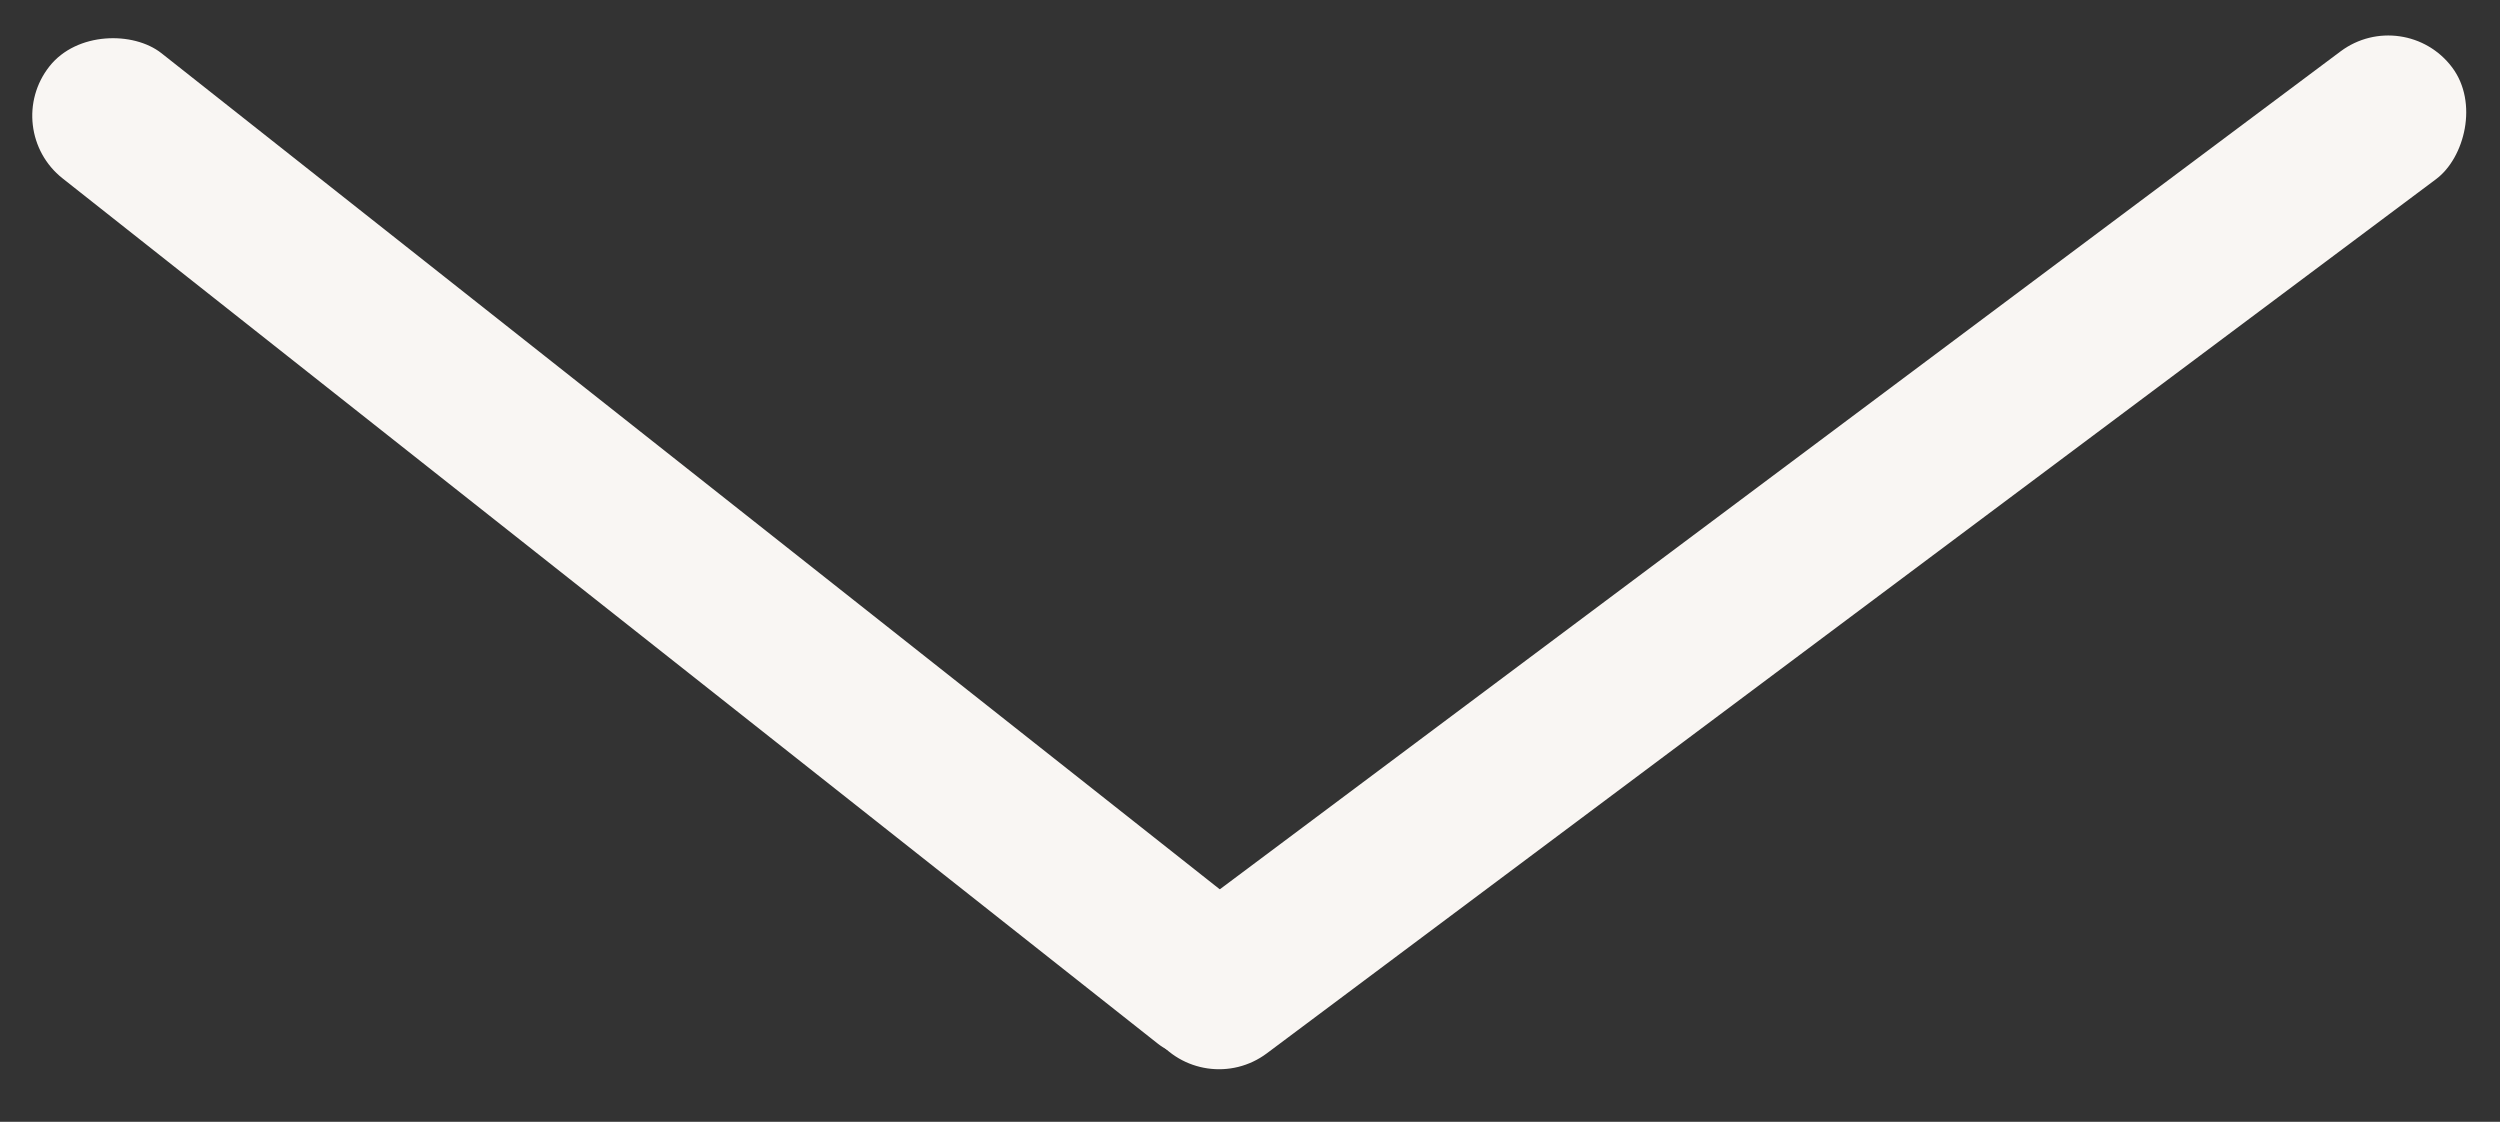
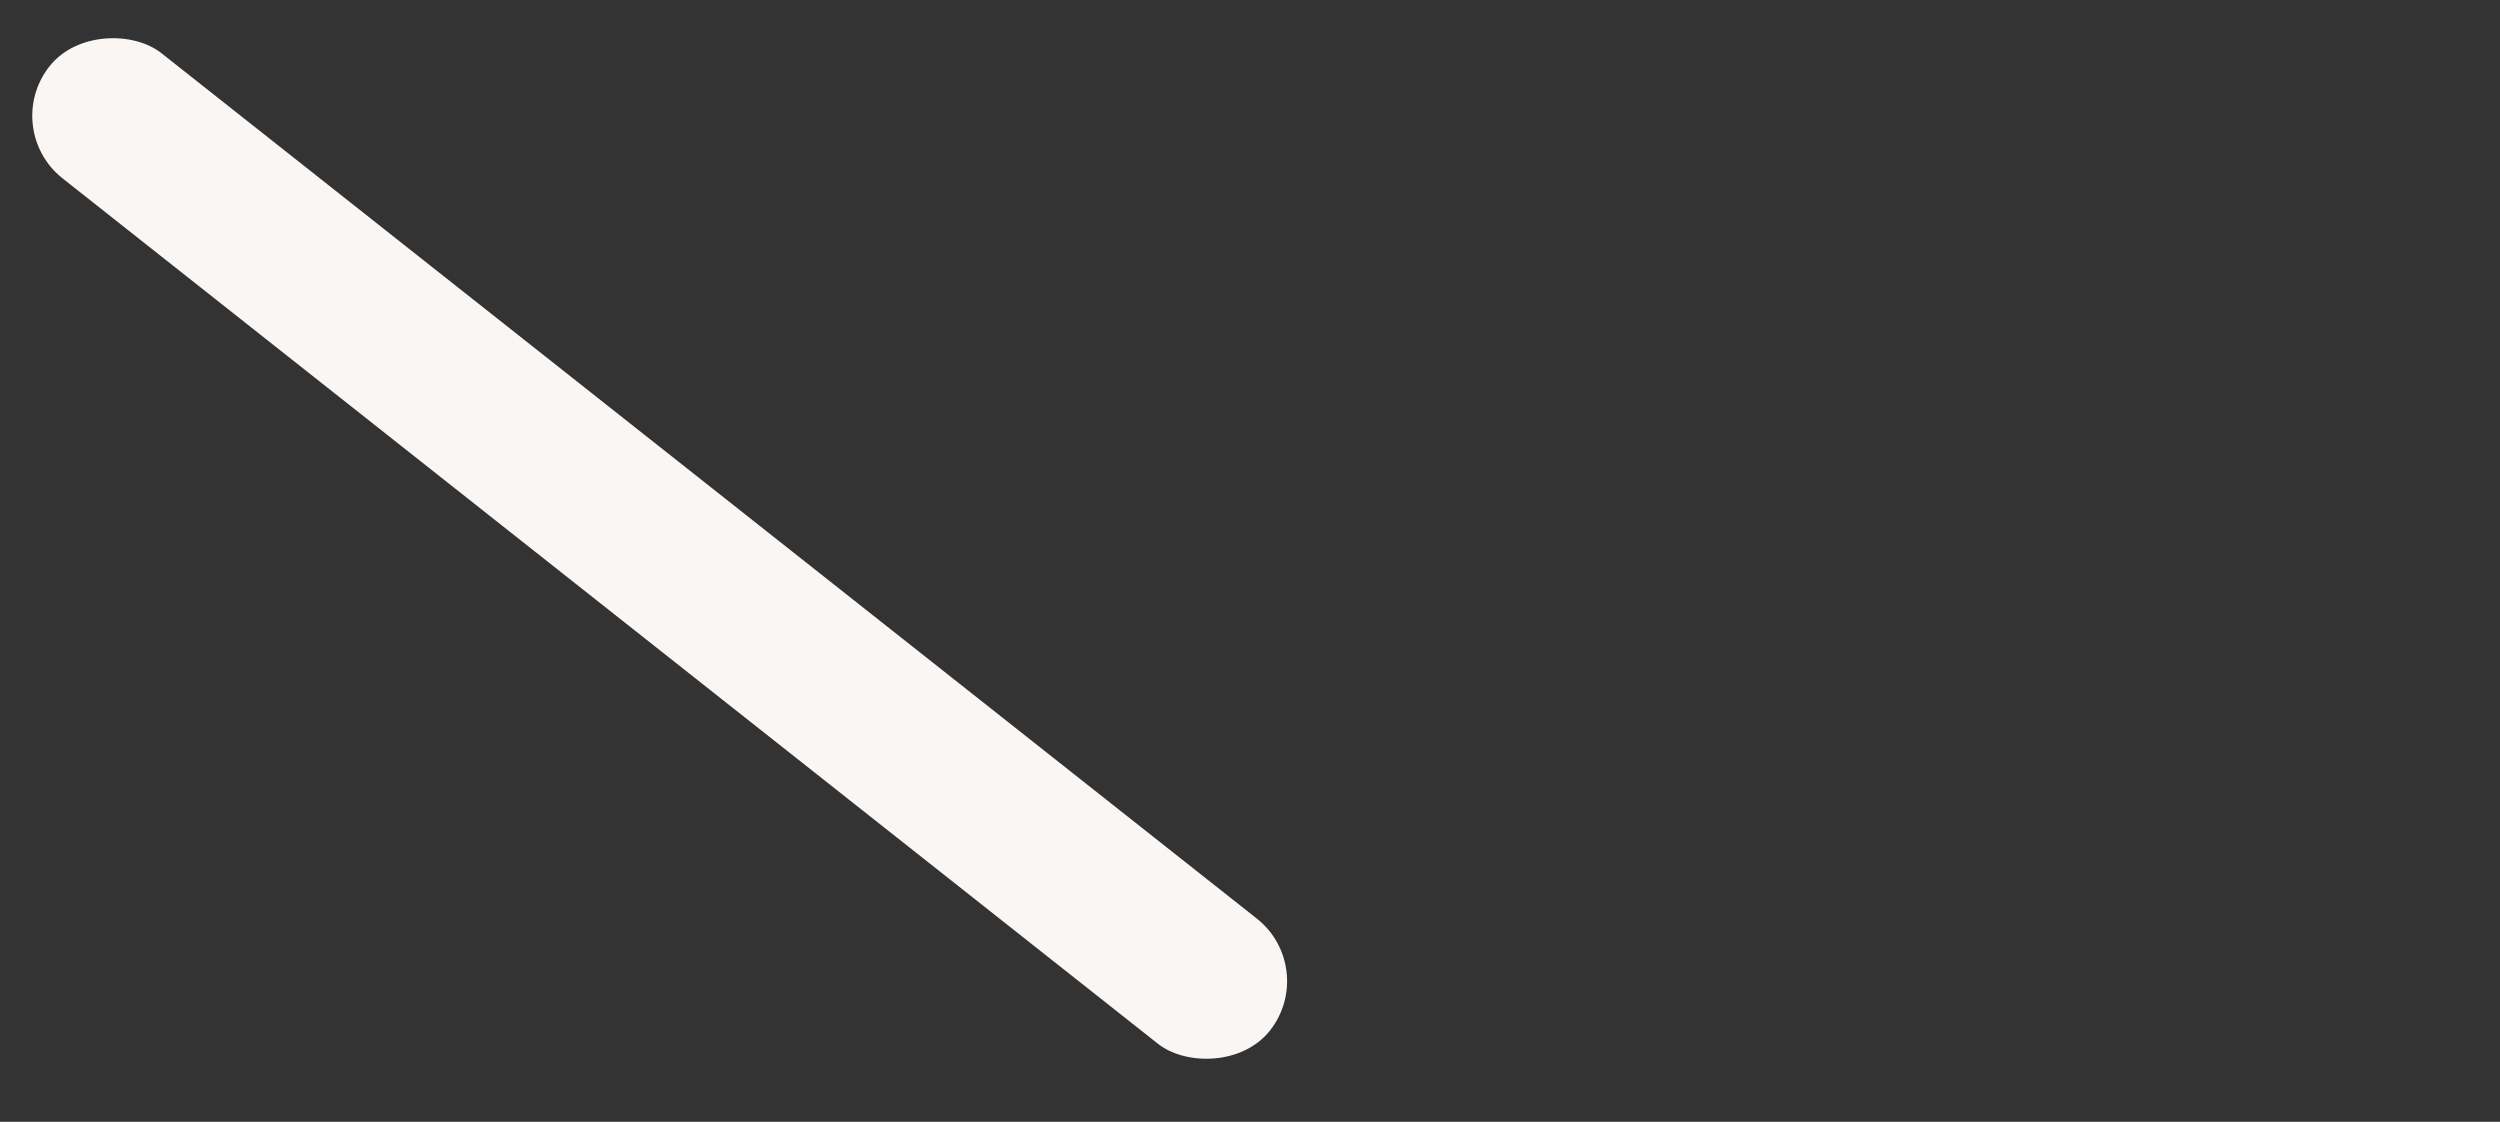
<svg xmlns="http://www.w3.org/2000/svg" width="78" height="35" viewBox="0 0 78 35" fill="none">
  <rect x="0" y="0" width="78" height="35" fill="#333333" stroke="none" />
  <rect y="4.023" width="4.977" height="48.529" rx="2.489" transform="rotate(-51.69 0 4.023)" fill="#F9F6F3" />
-   <rect x="37.531" y="34.355" width="4.977" height="50.528" rx="2.489" transform="rotate(-126.784 37.531 34.355)" fill="#F9F6F3" />
</svg>